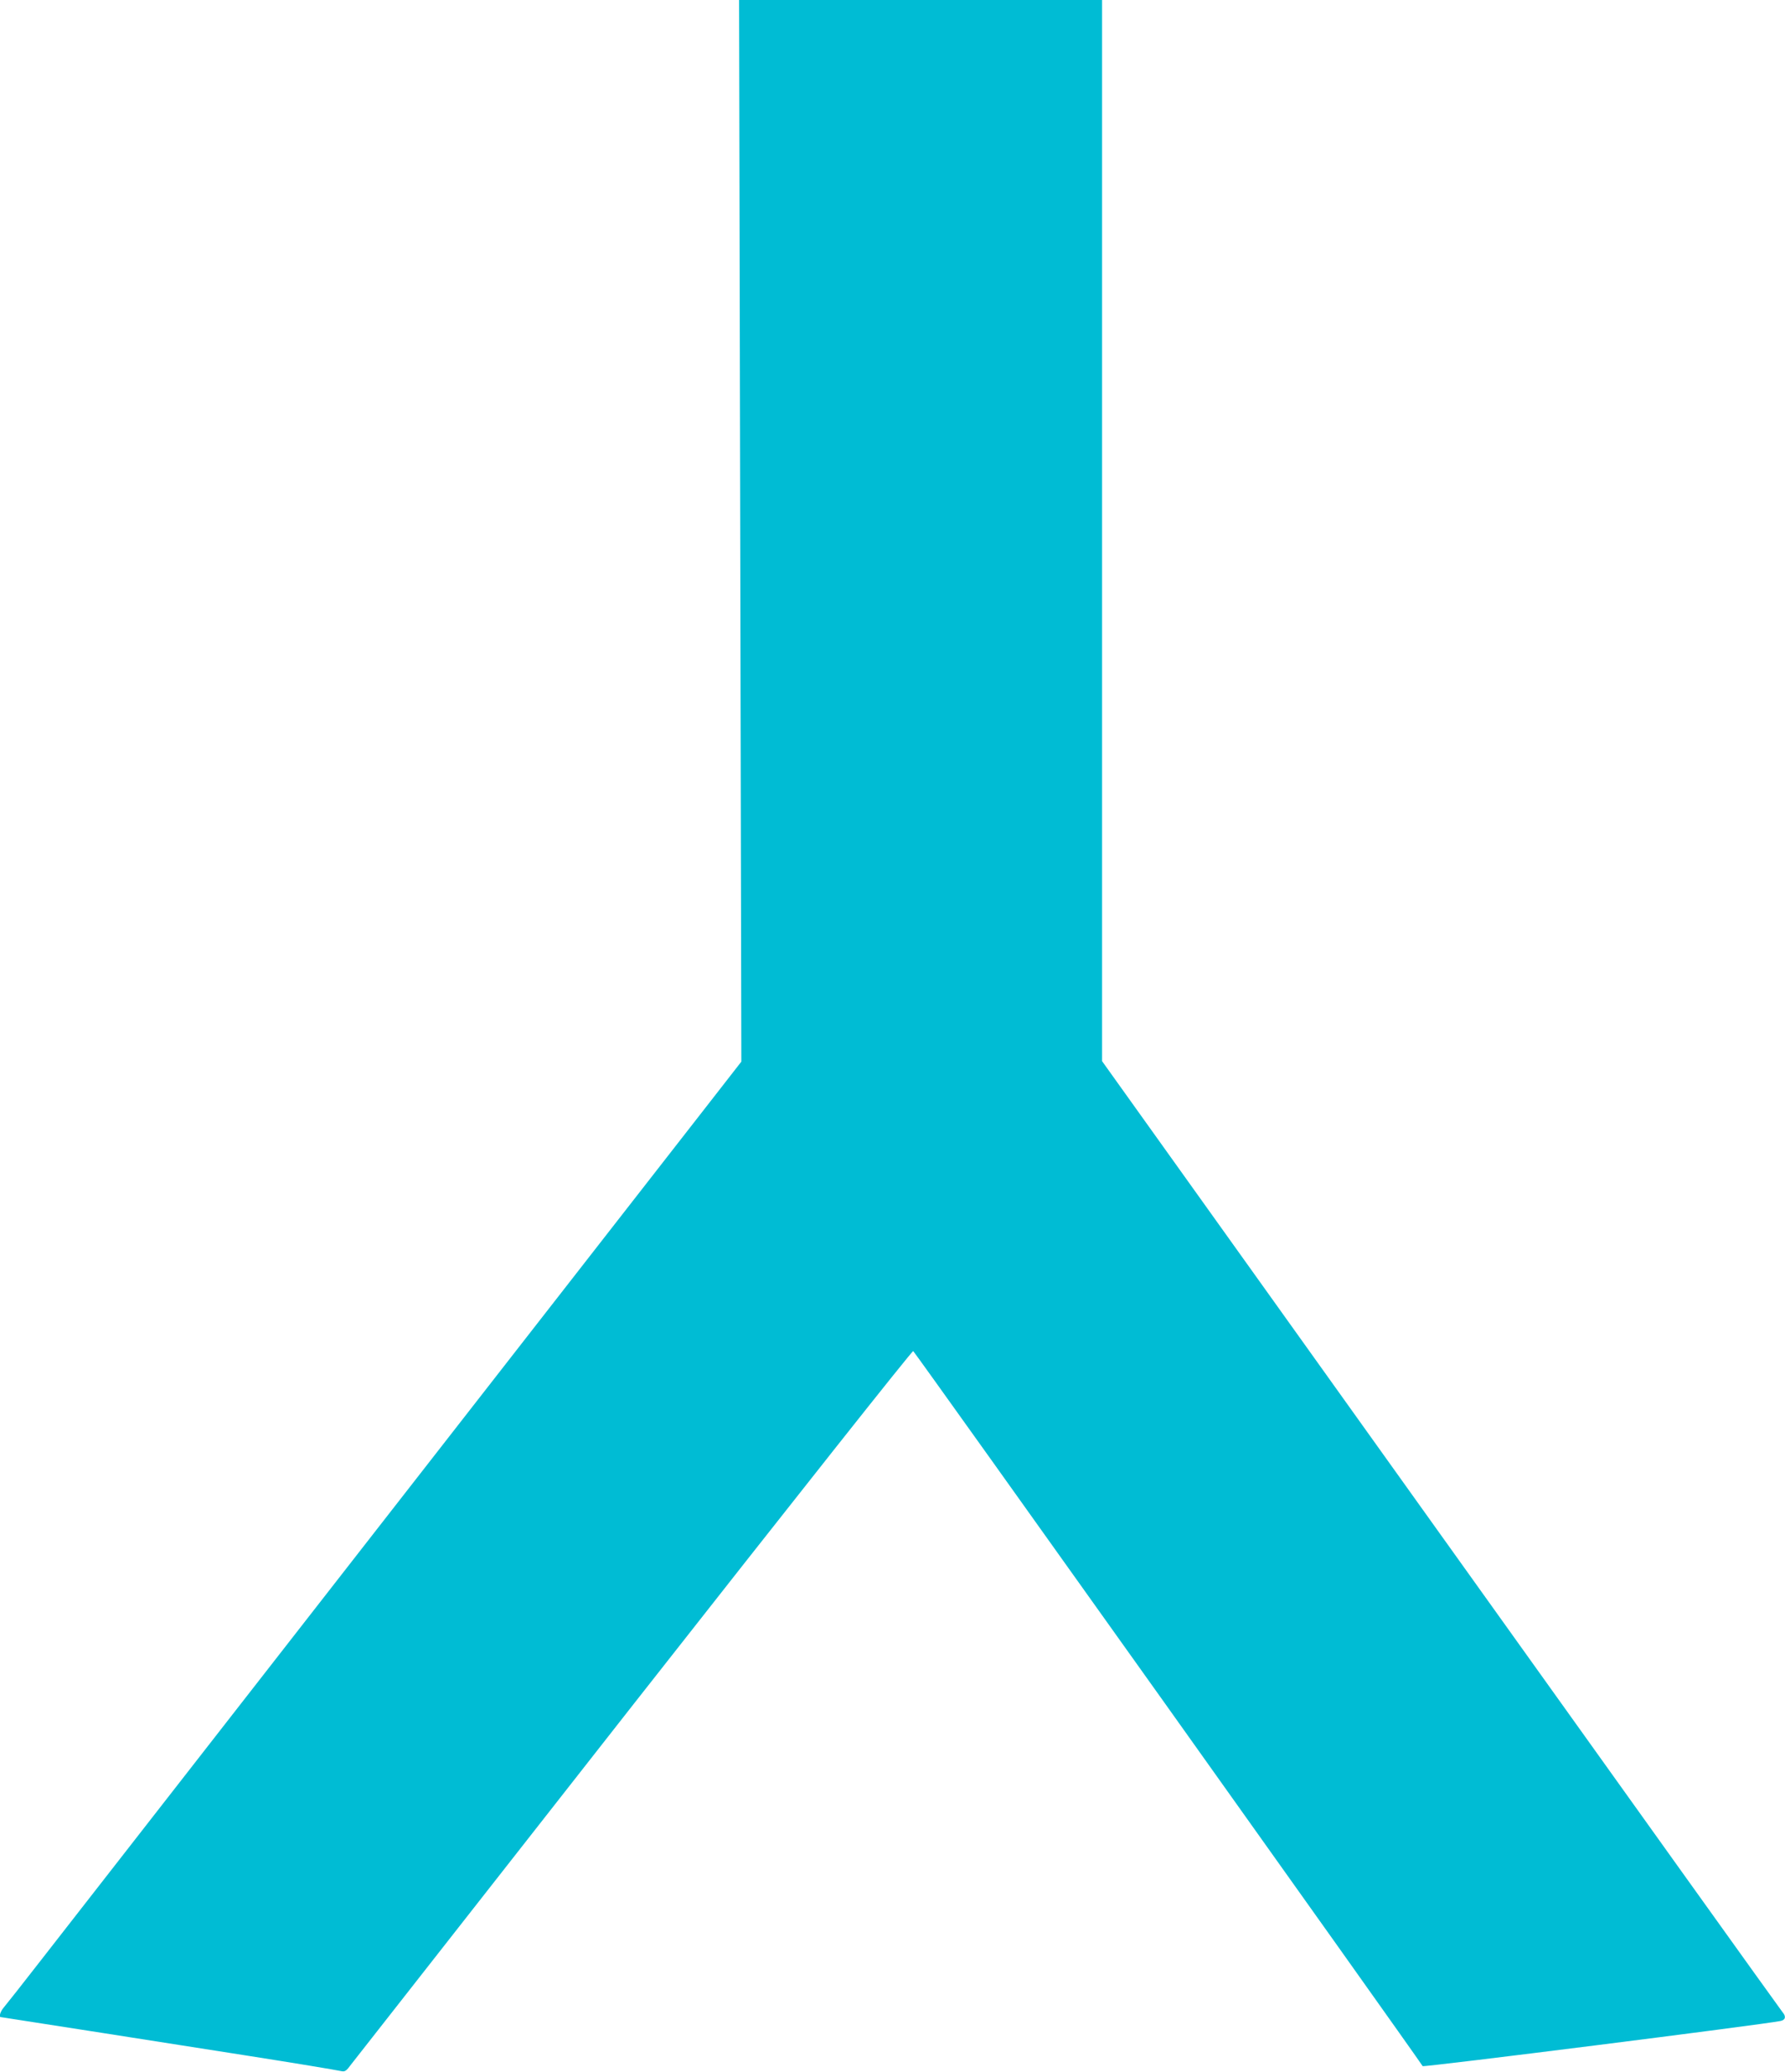
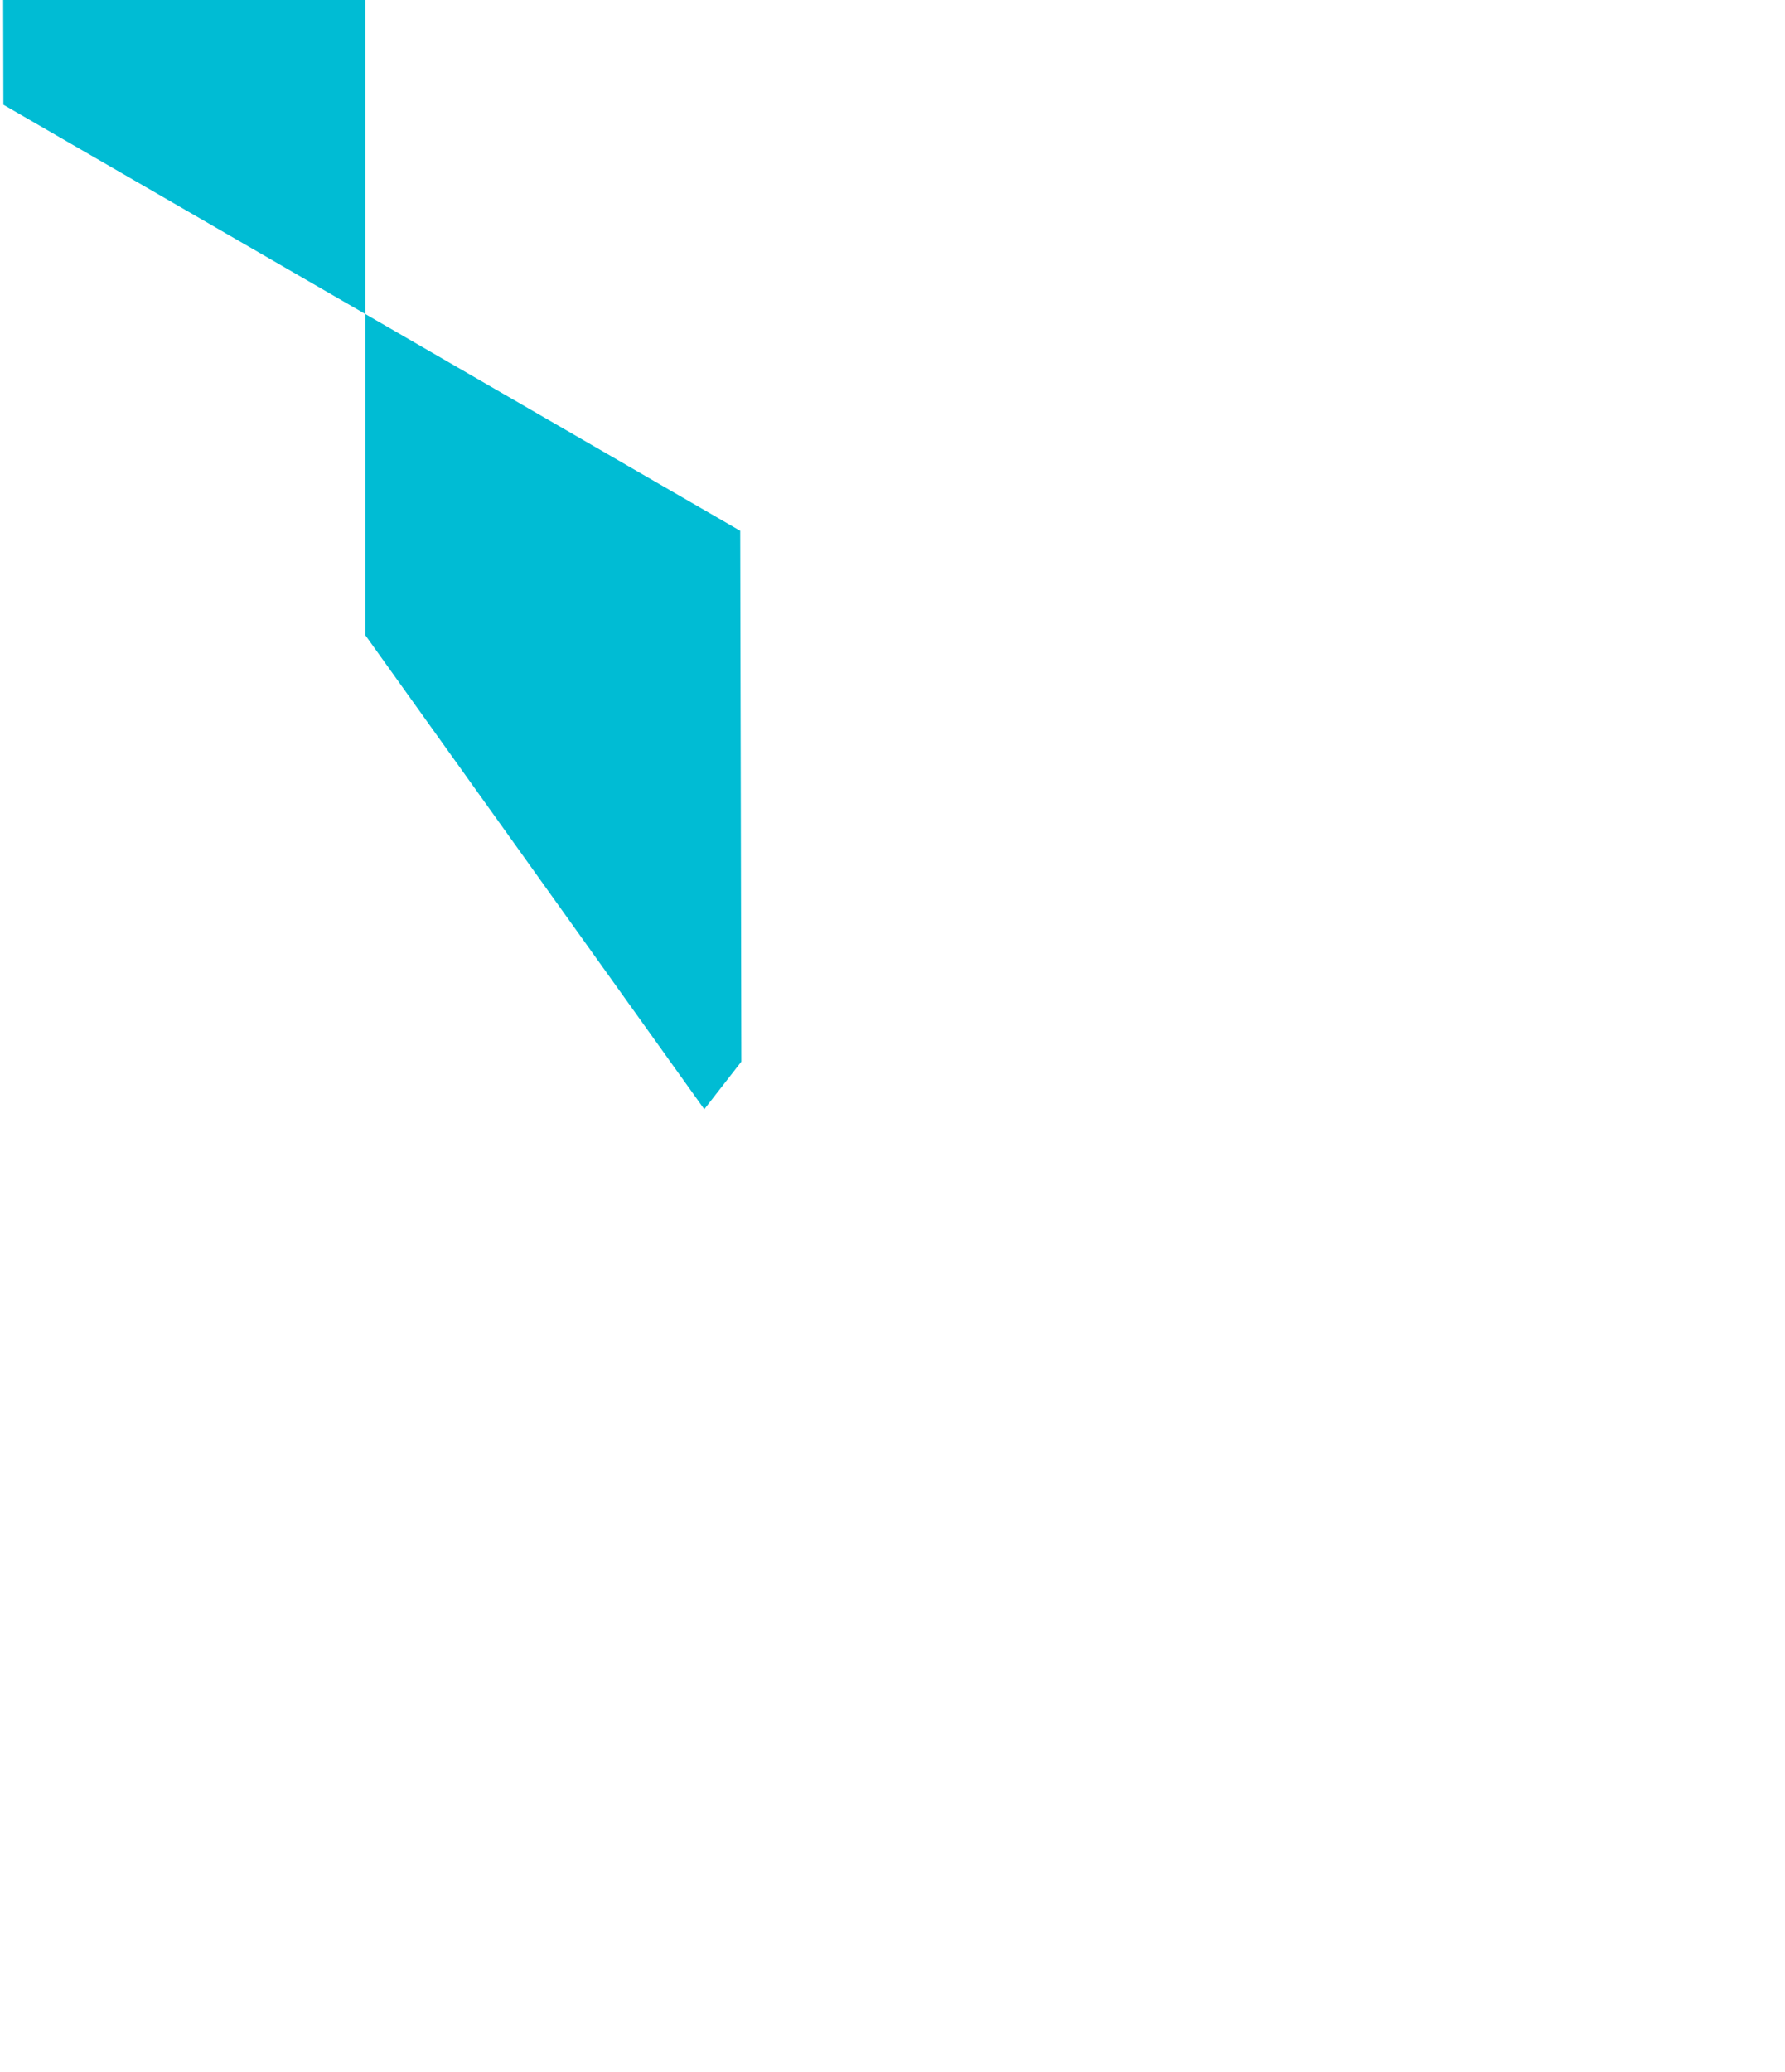
<svg xmlns="http://www.w3.org/2000/svg" version="1.0" width="1103pt" height="1280pt" viewBox="0 0 1103 1280" preserveAspectRatio="xMidYMid meet">
  <g transform="translate(0,1280) scale(0.1,-0.1)" fill="#00bcd4" stroke="none">
-     <path d="M4574 9521 l7 -3279 -229 -294 c-125 -161 -1051 -1348 -2057 -2638 -1006 -1290 -1923 -2466 -2039 -2615 -115 -148 -220 -281 -233 -296 -19 -21 -32 -59 -19 -59 2 0 291 -45 642 -100 352 -55 756 -119 899 -141 268 -42 521 -84 565 -93 21 -5 31 2 60 42 20 26 807 1029 1748 2229 993 1264 1718 2180 1725 2177 8 -3 3082 -4316 3148 -4417 5 -8 2098 256 2212 279 30 6 35 28 12 54 -9 10 -958 1335 -2110 2946 l-2095 2929 0 3278 0 3277 -1122 0 -1121 0 7 -3279z" />
+     <path d="M4574 9521 l7 -3279 -229 -294 l-2095 2929 0 3278 0 3277 -1122 0 -1121 0 7 -3279z" />
  </g>
</svg>